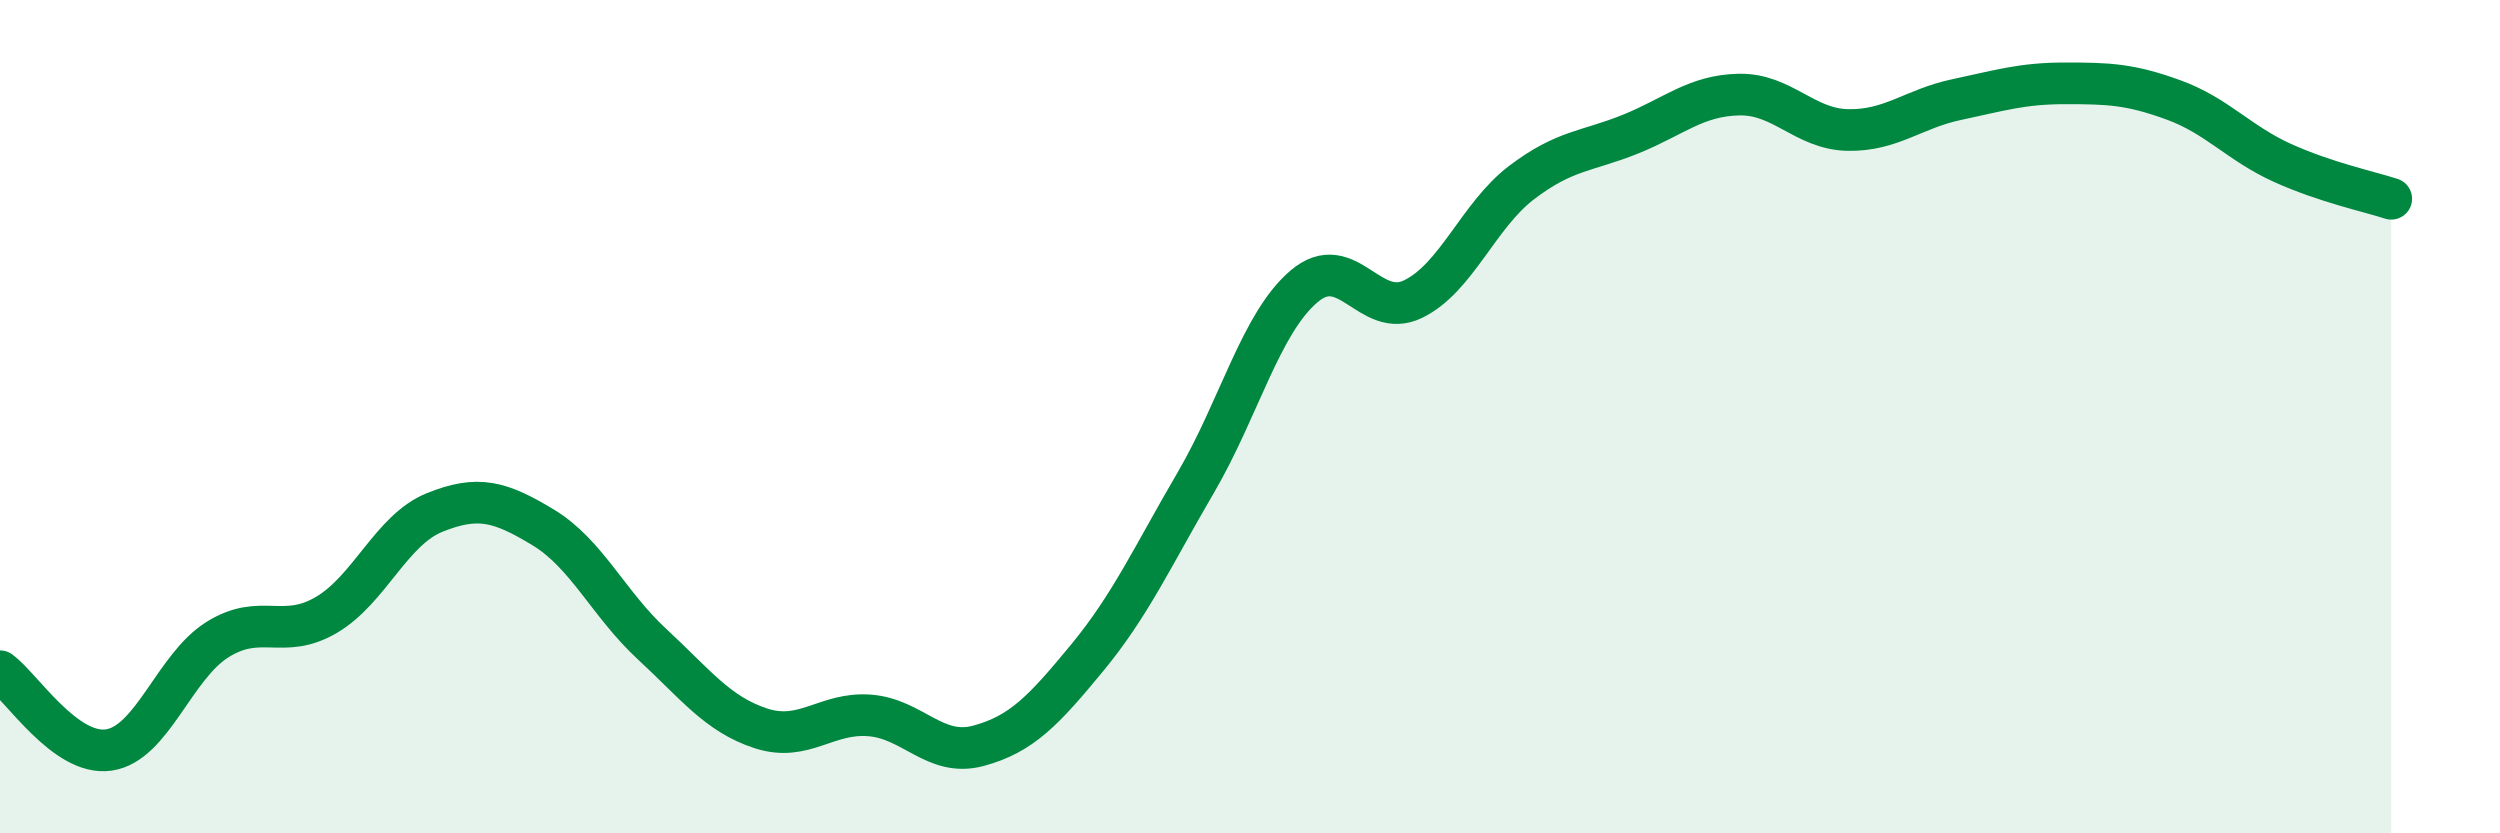
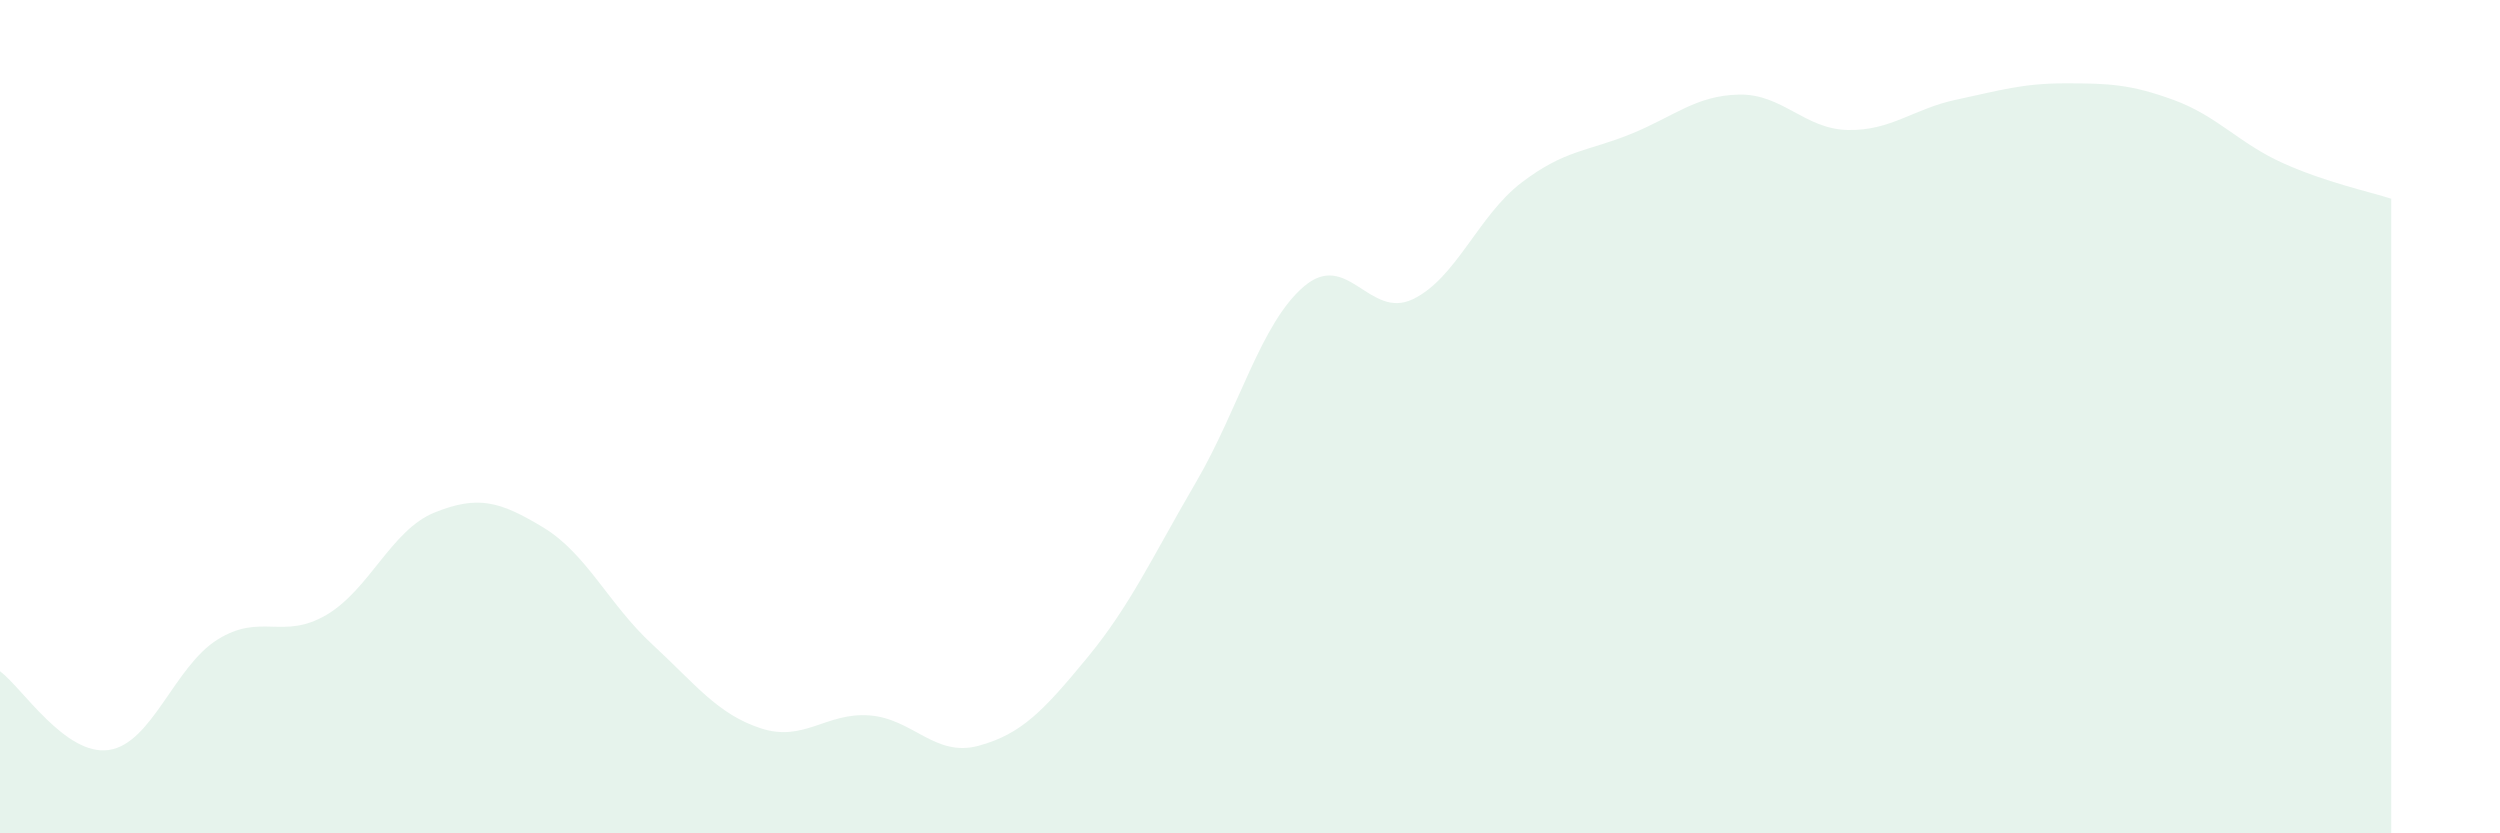
<svg xmlns="http://www.w3.org/2000/svg" width="60" height="20" viewBox="0 0 60 20">
  <path d="M 0,16.11 C 0.52,16.49 1.57,18.15 2.61,18 C 3.65,17.85 4.18,16 5.22,15.35 C 6.26,14.7 6.79,15.37 7.83,14.76 C 8.87,14.15 9.39,12.72 10.43,12.3 C 11.47,11.88 12,12.03 13.04,12.66 C 14.08,13.29 14.61,14.5 15.65,15.46 C 16.69,16.42 17.22,17.14 18.26,17.48 C 19.3,17.82 19.83,17.09 20.87,17.17 C 21.91,17.25 22.44,18.18 23.48,17.9 C 24.52,17.62 25.05,17.05 26.09,15.79 C 27.13,14.53 27.66,13.36 28.7,11.58 C 29.74,9.8 30.26,7.75 31.3,6.87 C 32.34,5.99 32.87,7.68 33.91,7.18 C 34.95,6.68 35.48,5.17 36.52,4.38 C 37.56,3.59 38.09,3.64 39.13,3.22 C 40.17,2.8 40.7,2.29 41.74,2.27 C 42.78,2.25 43.31,3.1 44.35,3.12 C 45.39,3.14 45.92,2.61 46.96,2.39 C 48,2.17 48.53,2 49.57,2 C 50.61,2 51.13,2.02 52.17,2.4 C 53.21,2.78 53.74,3.44 54.78,3.91 C 55.82,4.38 56.87,4.6 57.39,4.77L57.39 20L0 20Z" fill="#008740" opacity="0.1" stroke-linecap="round" stroke-linejoin="round" />
-   <path d="M 0,16.11 C 0.52,16.49 1.57,18.15 2.61,18 C 3.65,17.85 4.18,16 5.22,15.35 C 6.26,14.7 6.79,15.37 7.83,14.76 C 8.87,14.15 9.39,12.72 10.43,12.3 C 11.47,11.88 12,12.03 13.04,12.66 C 14.08,13.29 14.61,14.5 15.65,15.46 C 16.69,16.42 17.22,17.14 18.26,17.48 C 19.3,17.82 19.83,17.09 20.87,17.17 C 21.91,17.25 22.44,18.18 23.48,17.9 C 24.52,17.62 25.05,17.05 26.09,15.79 C 27.13,14.53 27.66,13.36 28.7,11.58 C 29.74,9.8 30.26,7.75 31.3,6.87 C 32.34,5.99 32.87,7.68 33.91,7.18 C 34.95,6.68 35.48,5.17 36.52,4.38 C 37.56,3.59 38.09,3.64 39.13,3.22 C 40.17,2.8 40.7,2.29 41.74,2.27 C 42.78,2.25 43.31,3.1 44.35,3.12 C 45.39,3.14 45.92,2.61 46.96,2.39 C 48,2.17 48.53,2 49.57,2 C 50.61,2 51.13,2.02 52.17,2.4 C 53.21,2.78 53.74,3.44 54.78,3.91 C 55.82,4.38 56.87,4.6 57.39,4.77" stroke="#008740" stroke-width="1" fill="none" stroke-linecap="round" stroke-linejoin="round" />
</svg>